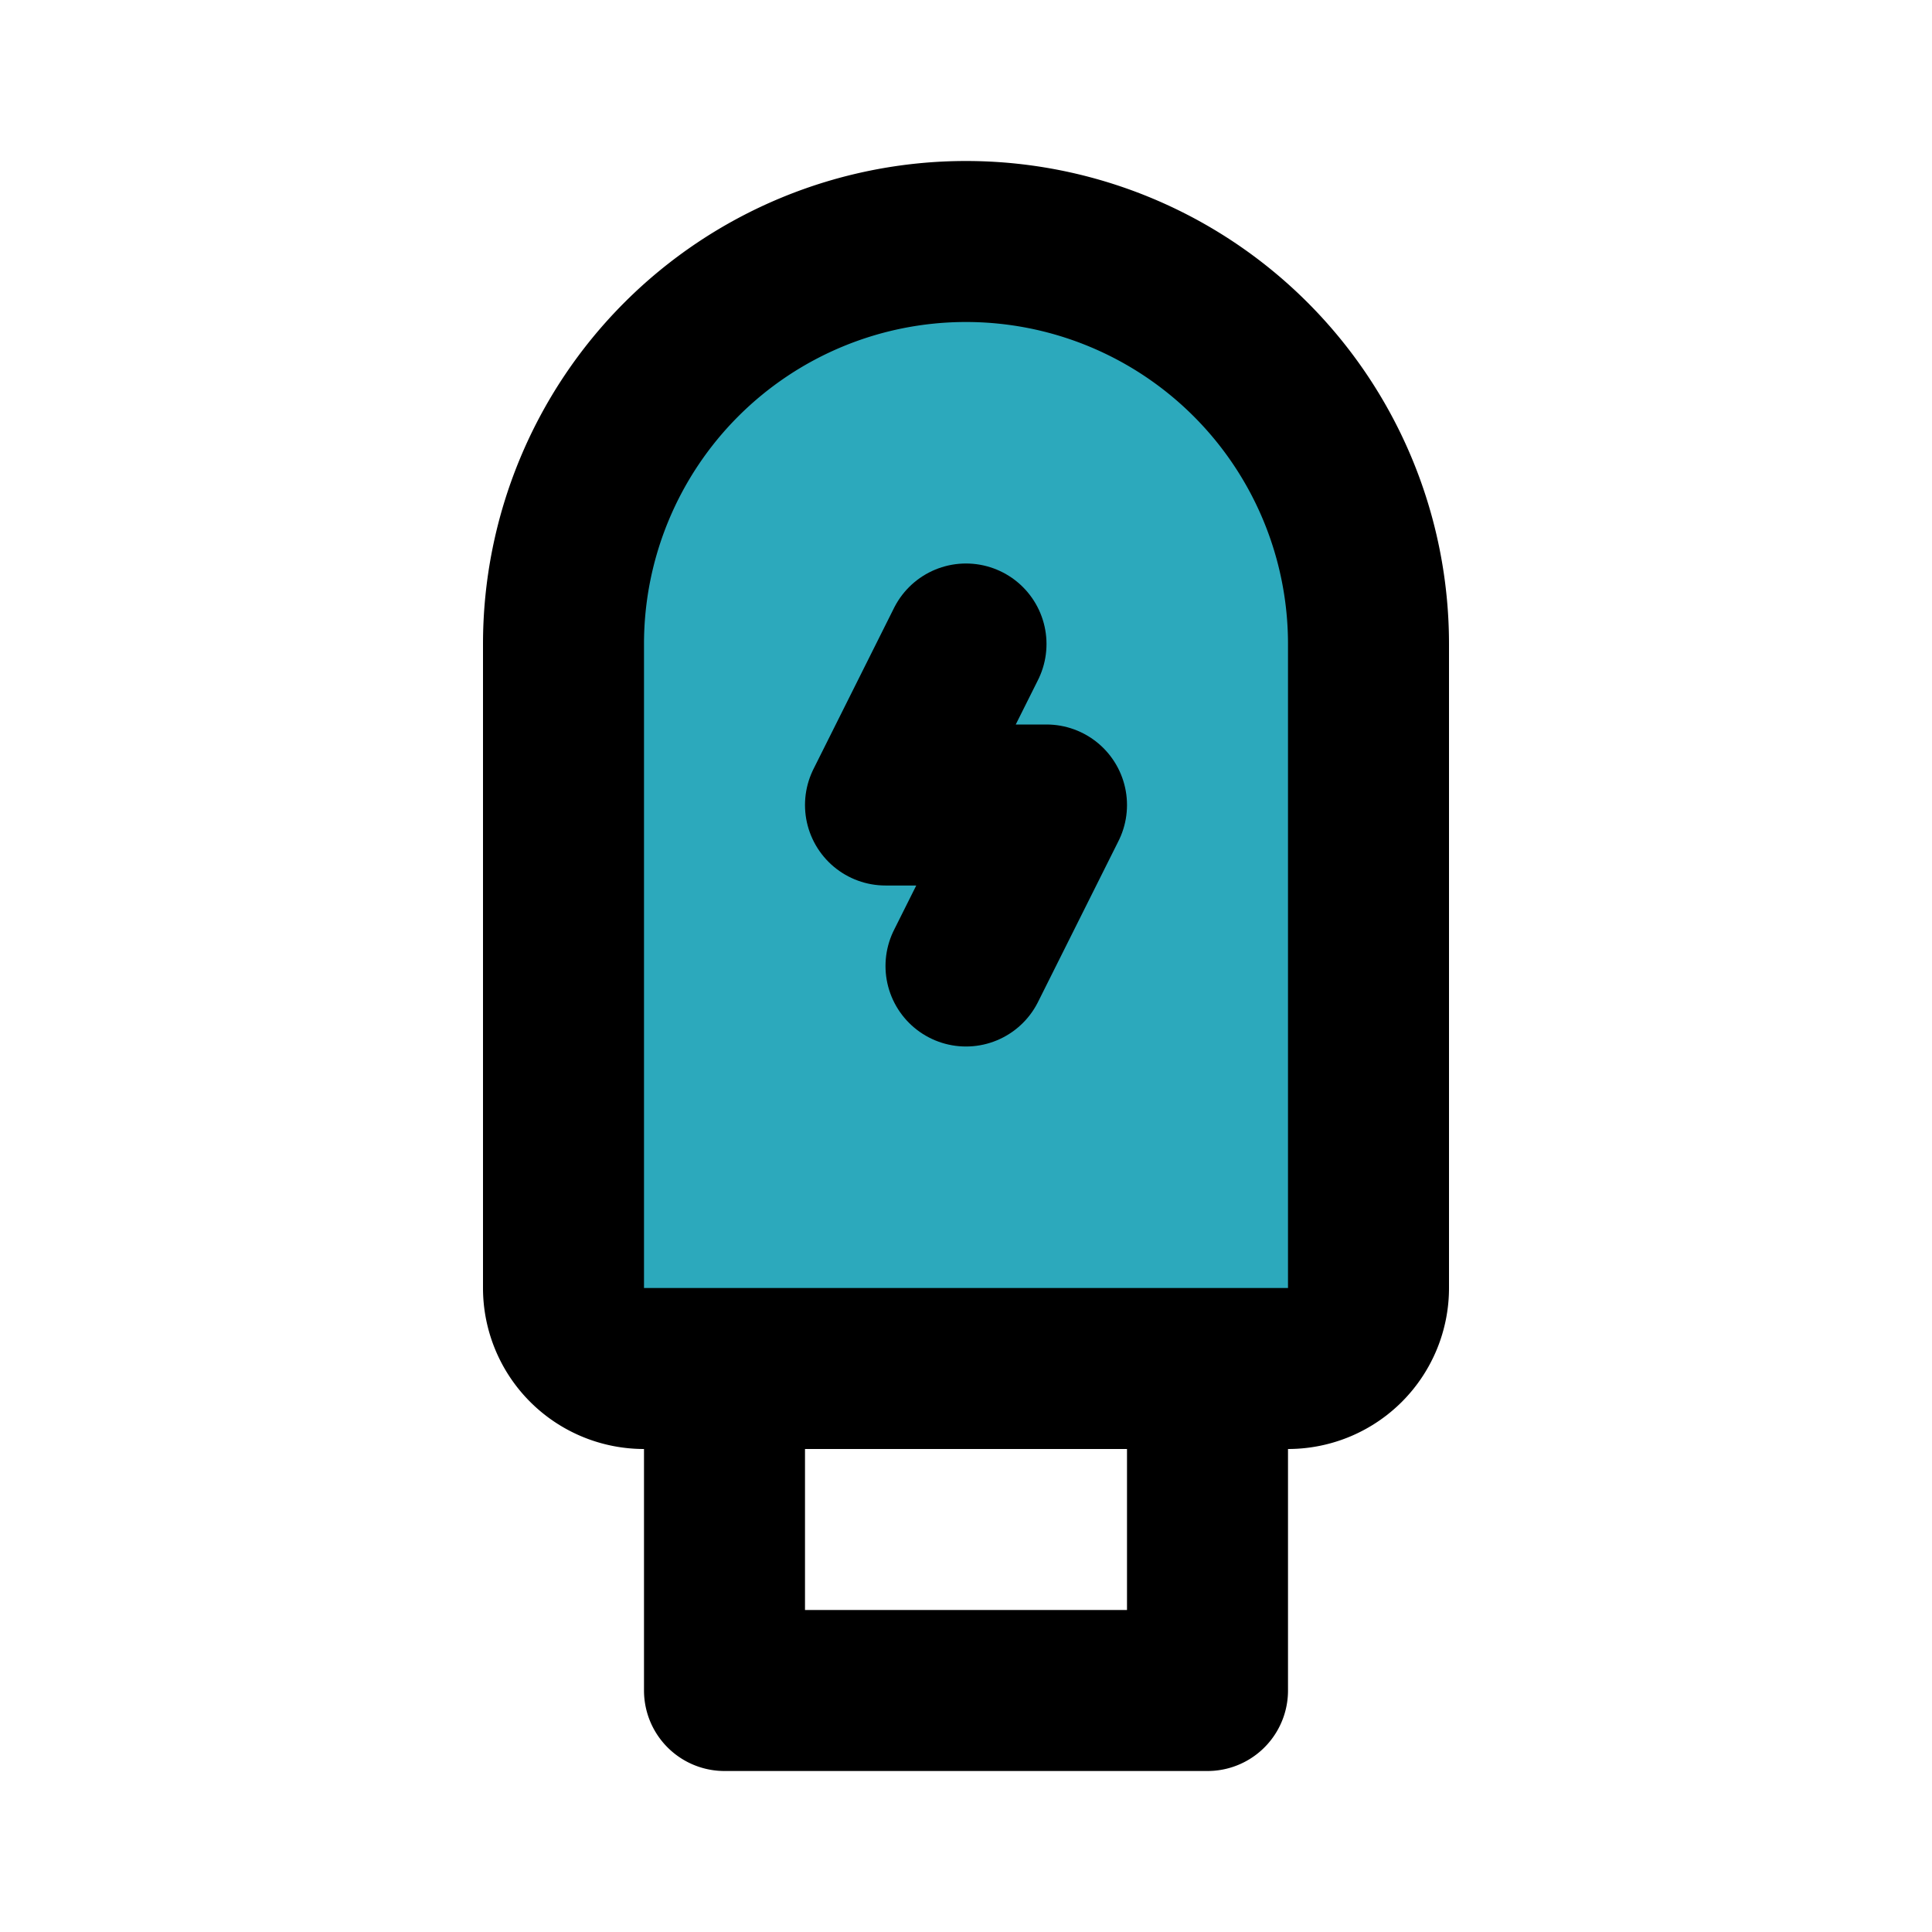
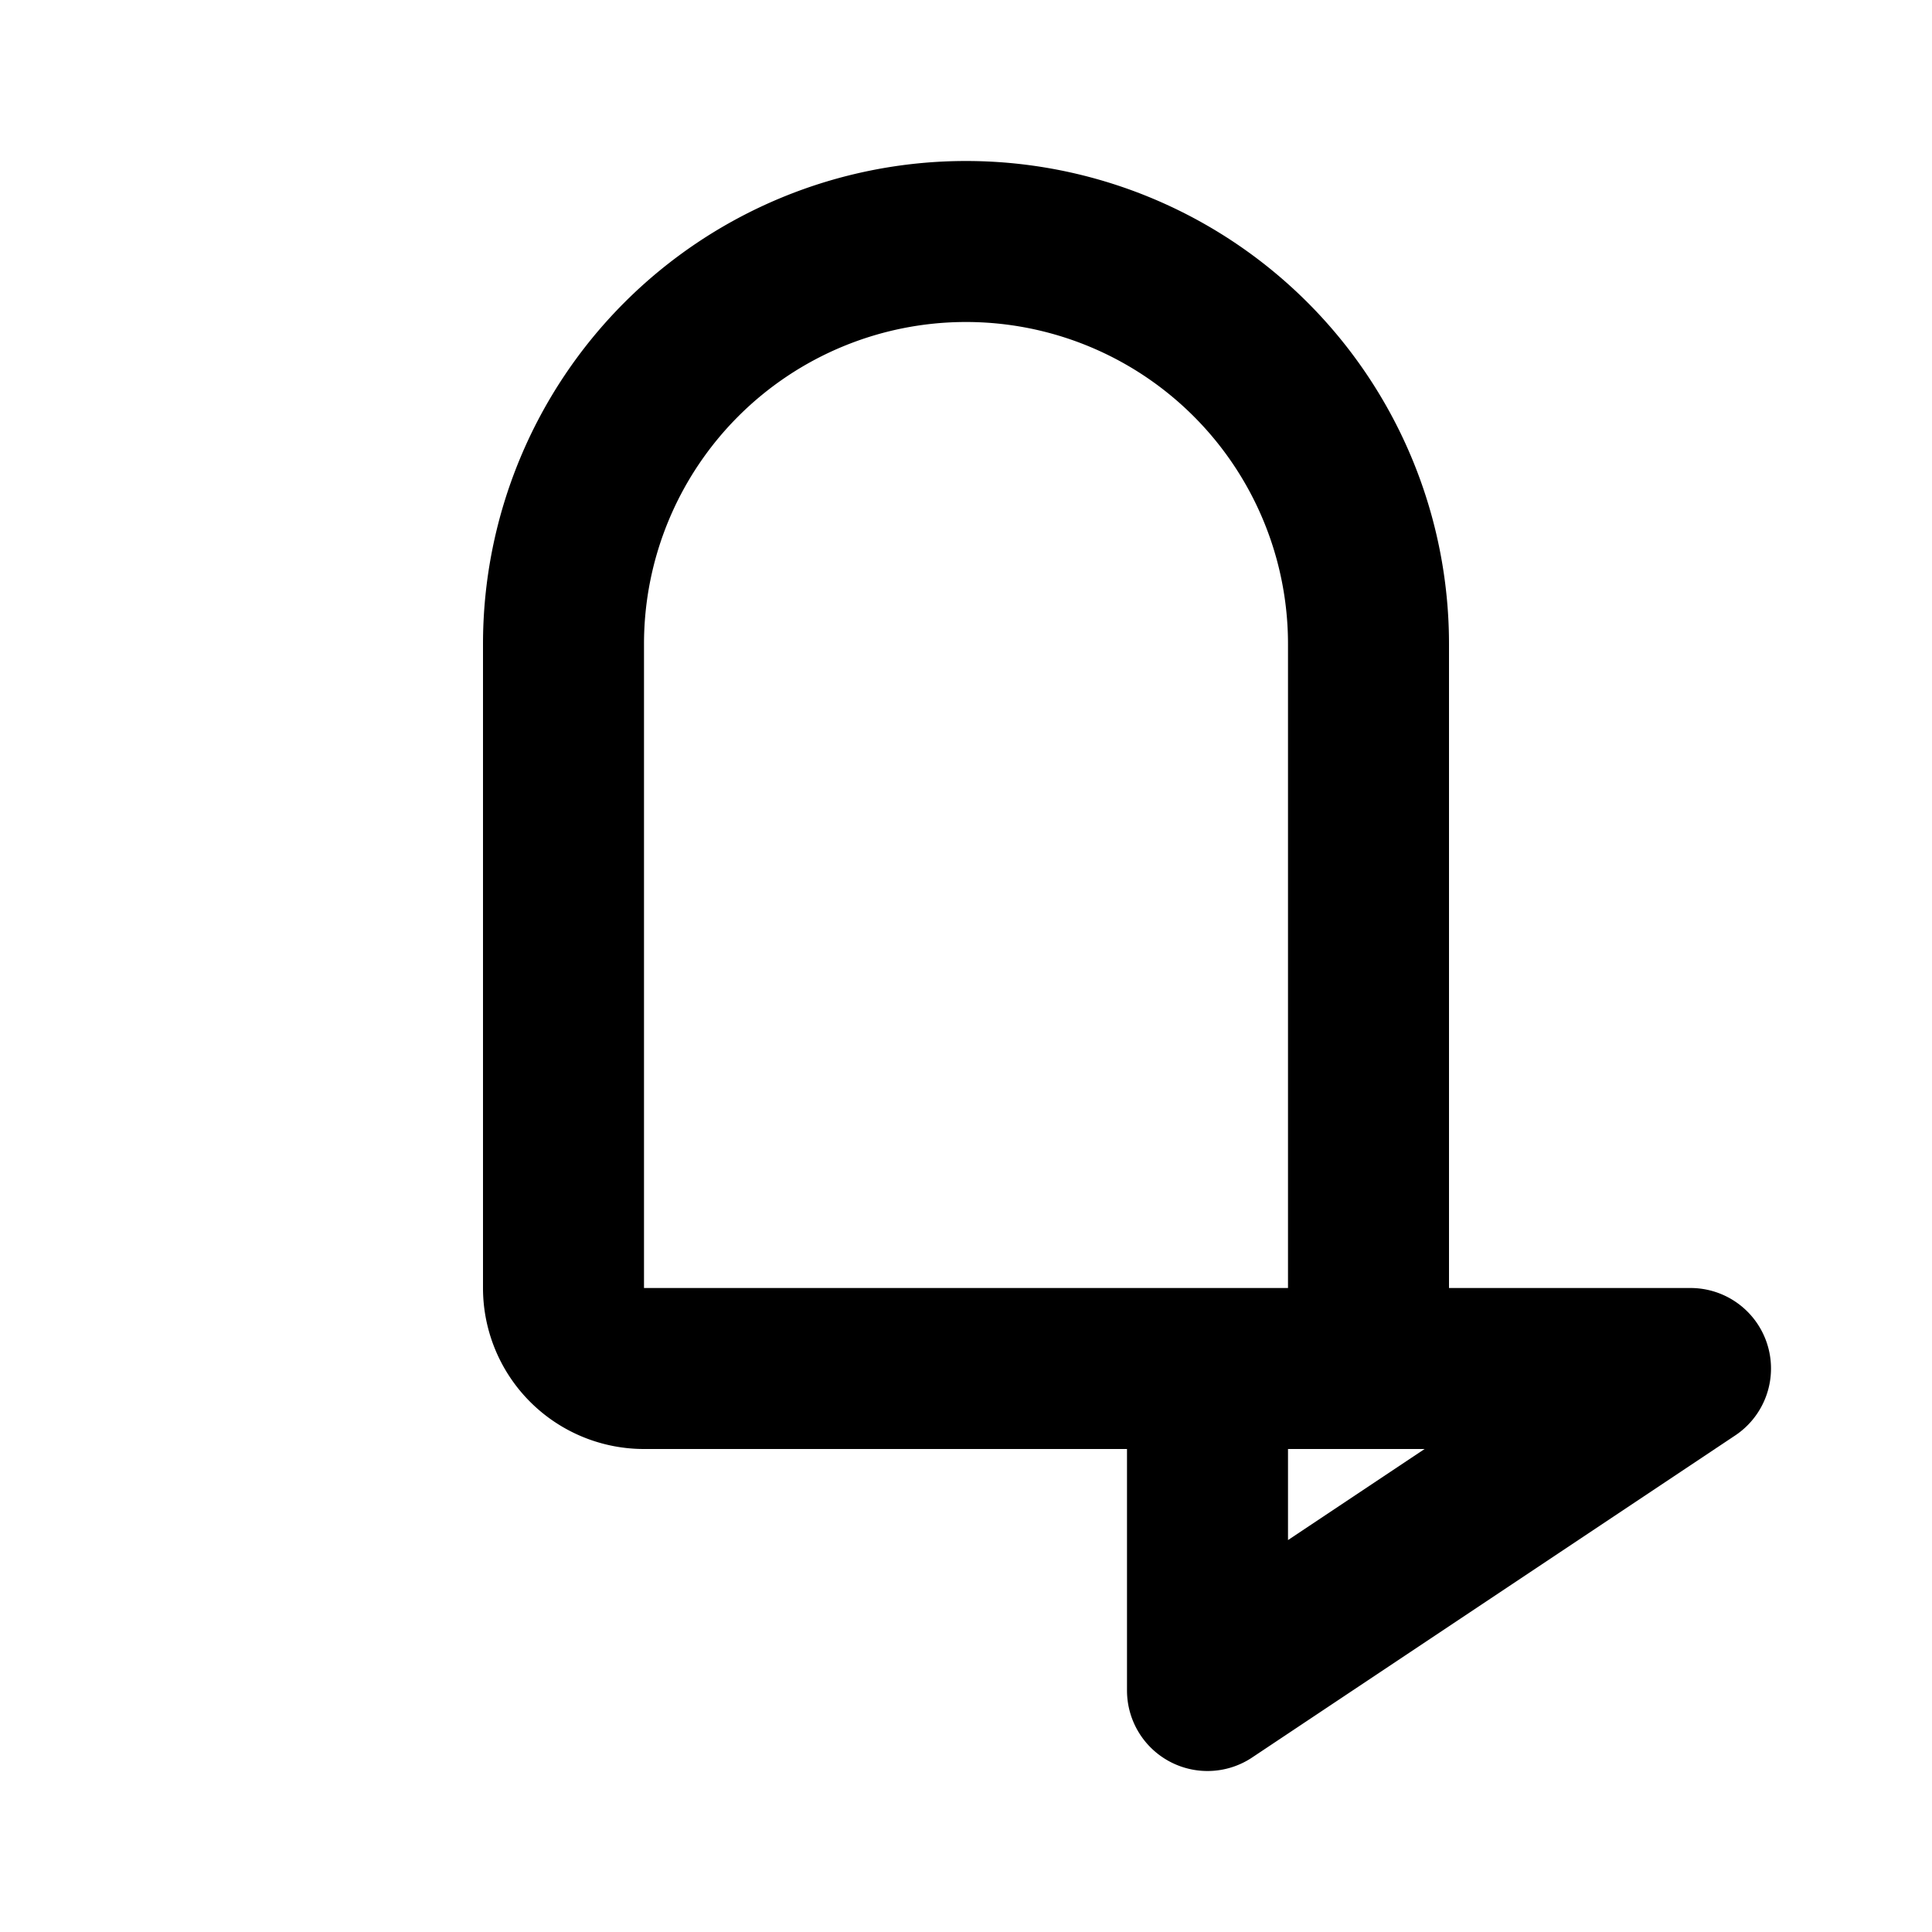
<svg xmlns="http://www.w3.org/2000/svg" fill="#000000" width="800px" height="800px" viewBox="0 0 24 24" id="usb-plug" data-name="Flat Line" class="icon flat-line">
-   <path id="secondary" d="M12,3h0A5,5,0,0,0,7,8v8a1,1,0,0,0,1,1h8a1,1,0,0,0,1-1V8A5,5,0,0,0,12,3Z" style="fill: rgb(44, 169, 188); stroke-width: 2;" />
-   <polyline id="primary" points="12 12 13 10 11 10 12 8" style="fill: none; stroke: rgb(0, 0, 0); stroke-linecap: round; stroke-linejoin: round; stroke-width: 2;" />
-   <path id="primary-2" data-name="primary" d="M15,21H9V17h6ZM12,3h0A5,5,0,0,0,7,8v8a1,1,0,0,0,1,1h8a1,1,0,0,0,1-1V8A5,5,0,0,0,12,3Z" style="fill: none; stroke: rgb(0, 0, 0); stroke-linecap: round; stroke-linejoin: round; stroke-width: 2;" />
+   <path id="primary-2" data-name="primary" d="M15,21V17h6ZM12,3h0A5,5,0,0,0,7,8v8a1,1,0,0,0,1,1h8a1,1,0,0,0,1-1V8A5,5,0,0,0,12,3Z" style="fill: none; stroke: rgb(0, 0, 0); stroke-linecap: round; stroke-linejoin: round; stroke-width: 2;" />
</svg>